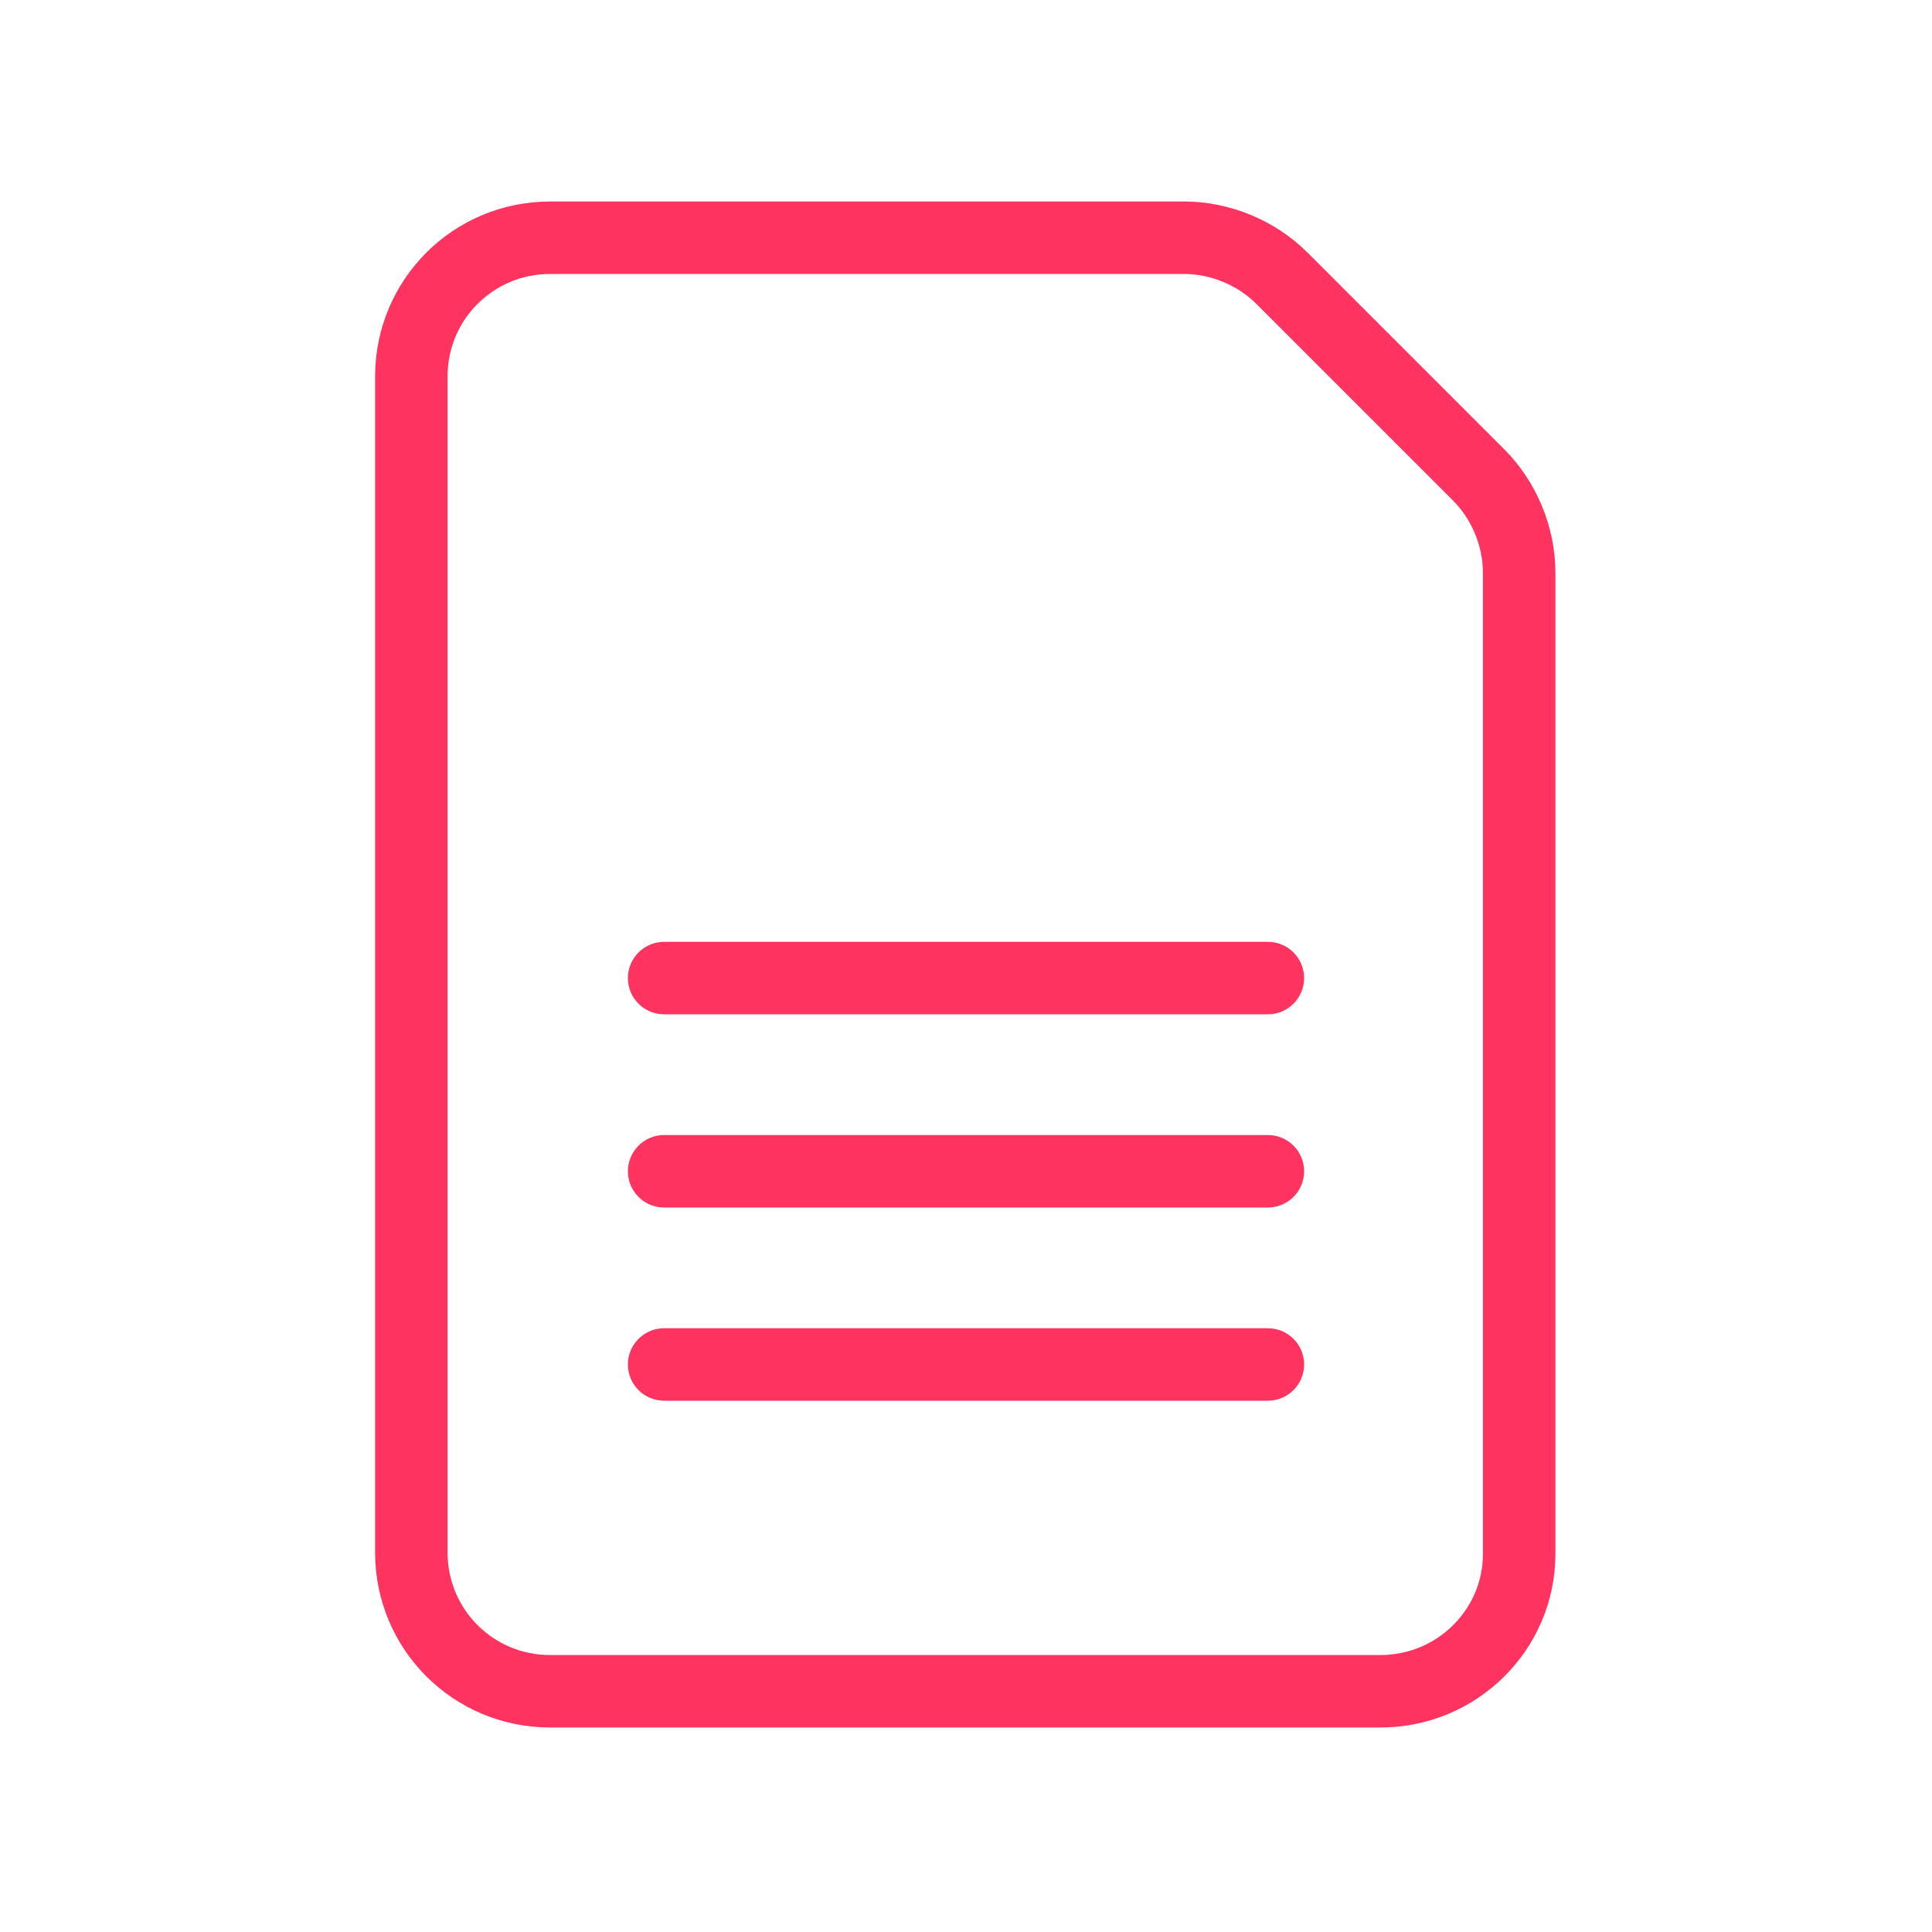
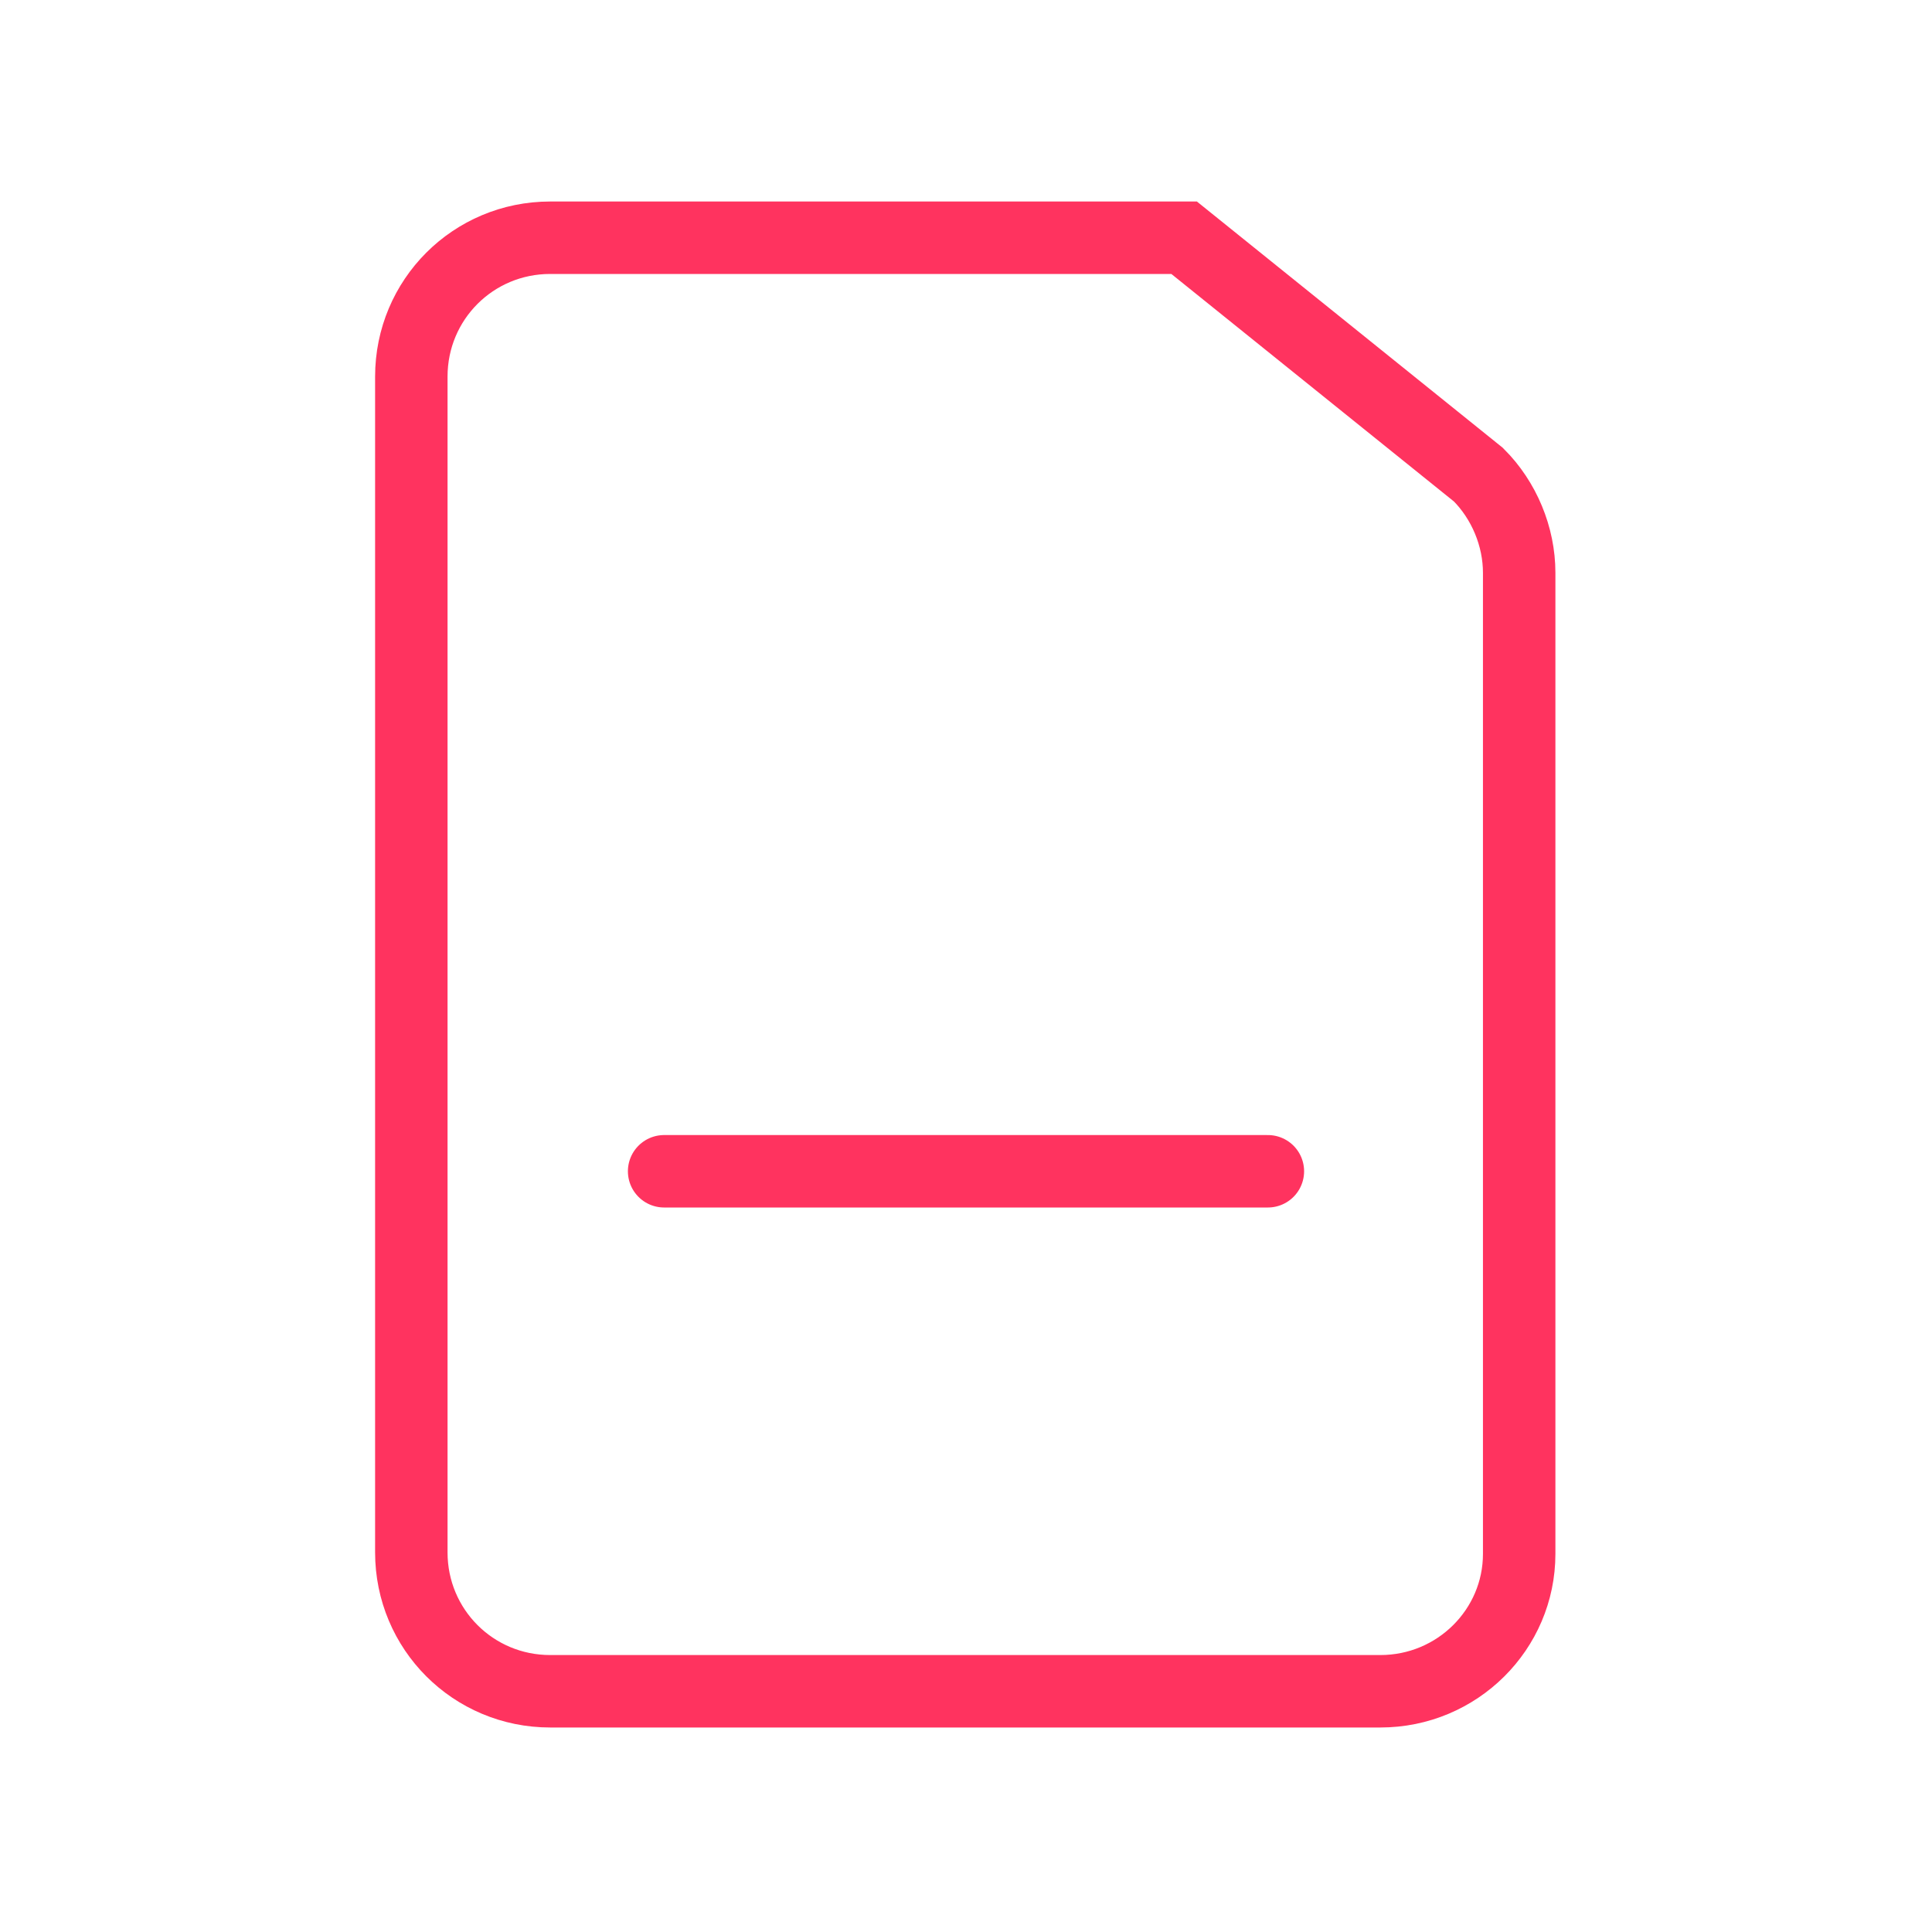
<svg xmlns="http://www.w3.org/2000/svg" width="40" height="40" viewBox="0 0 40 40" fill="none">
-   <path d="M28.578 35.016H11.391C9.797 35.016 8.516 33.734 8.516 32.141V7.797C8.516 6.203 9.797 4.922 11.391 4.922H24.516C25.266 4.922 26.016 5.234 26.547 5.766L30.609 9.828C31.141 10.359 31.453 11.109 31.453 11.859V32.172C31.453 33.734 30.172 35.016 28.578 35.016Z" stroke="#FF335F" stroke-width="1.5" />
-   <line x1="13.75" y1="20.25" x2="26.25" y2="20.25" stroke="#FF335F" stroke-width="1.5" stroke-linecap="round" />
+   <path d="M28.578 35.016H11.391C9.797 35.016 8.516 33.734 8.516 32.141V7.797C8.516 6.203 9.797 4.922 11.391 4.922H24.516L30.609 9.828C31.141 10.359 31.453 11.109 31.453 11.859V32.172C31.453 33.734 30.172 35.016 28.578 35.016Z" stroke="#FF335F" stroke-width="1.5" />
  <line x1="13.75" y1="24.25" x2="26.25" y2="24.25" stroke="#FF335F" stroke-width="1.5" stroke-linecap="round" />
-   <line x1="13.75" y1="28.25" x2="26.25" y2="28.25" stroke="#FF335F" stroke-width="1.5" stroke-linecap="round" />
</svg>